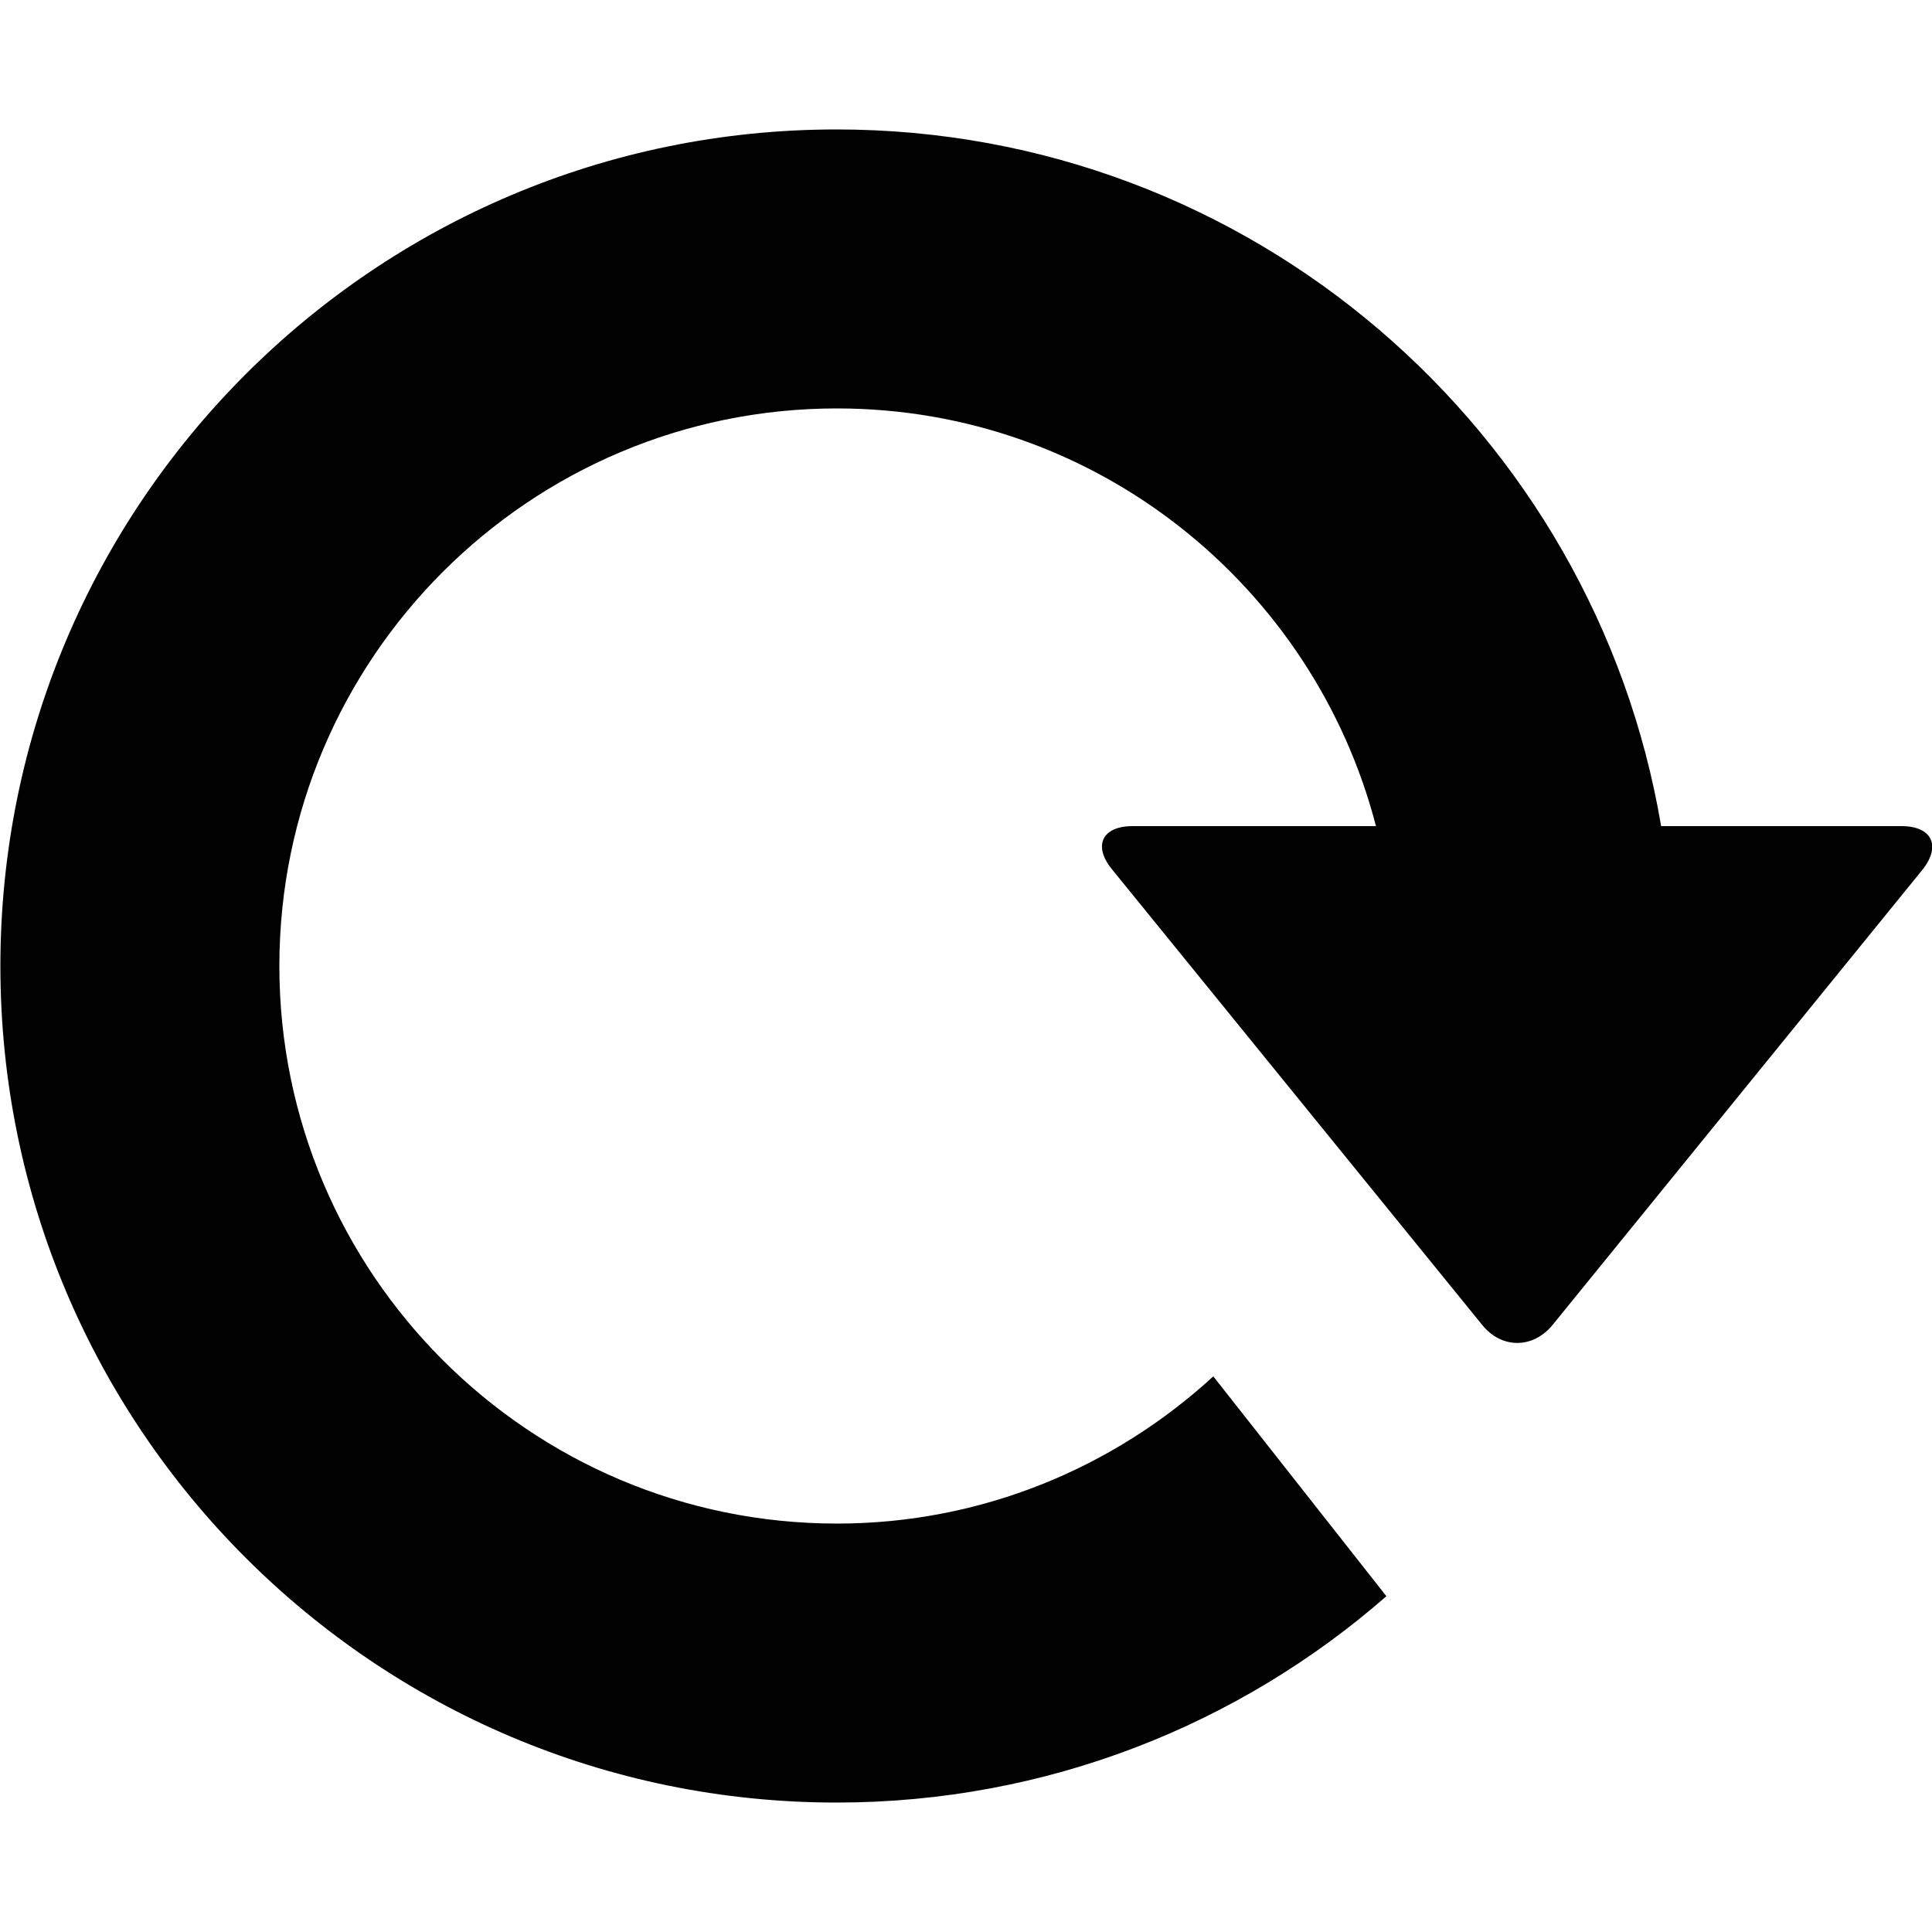
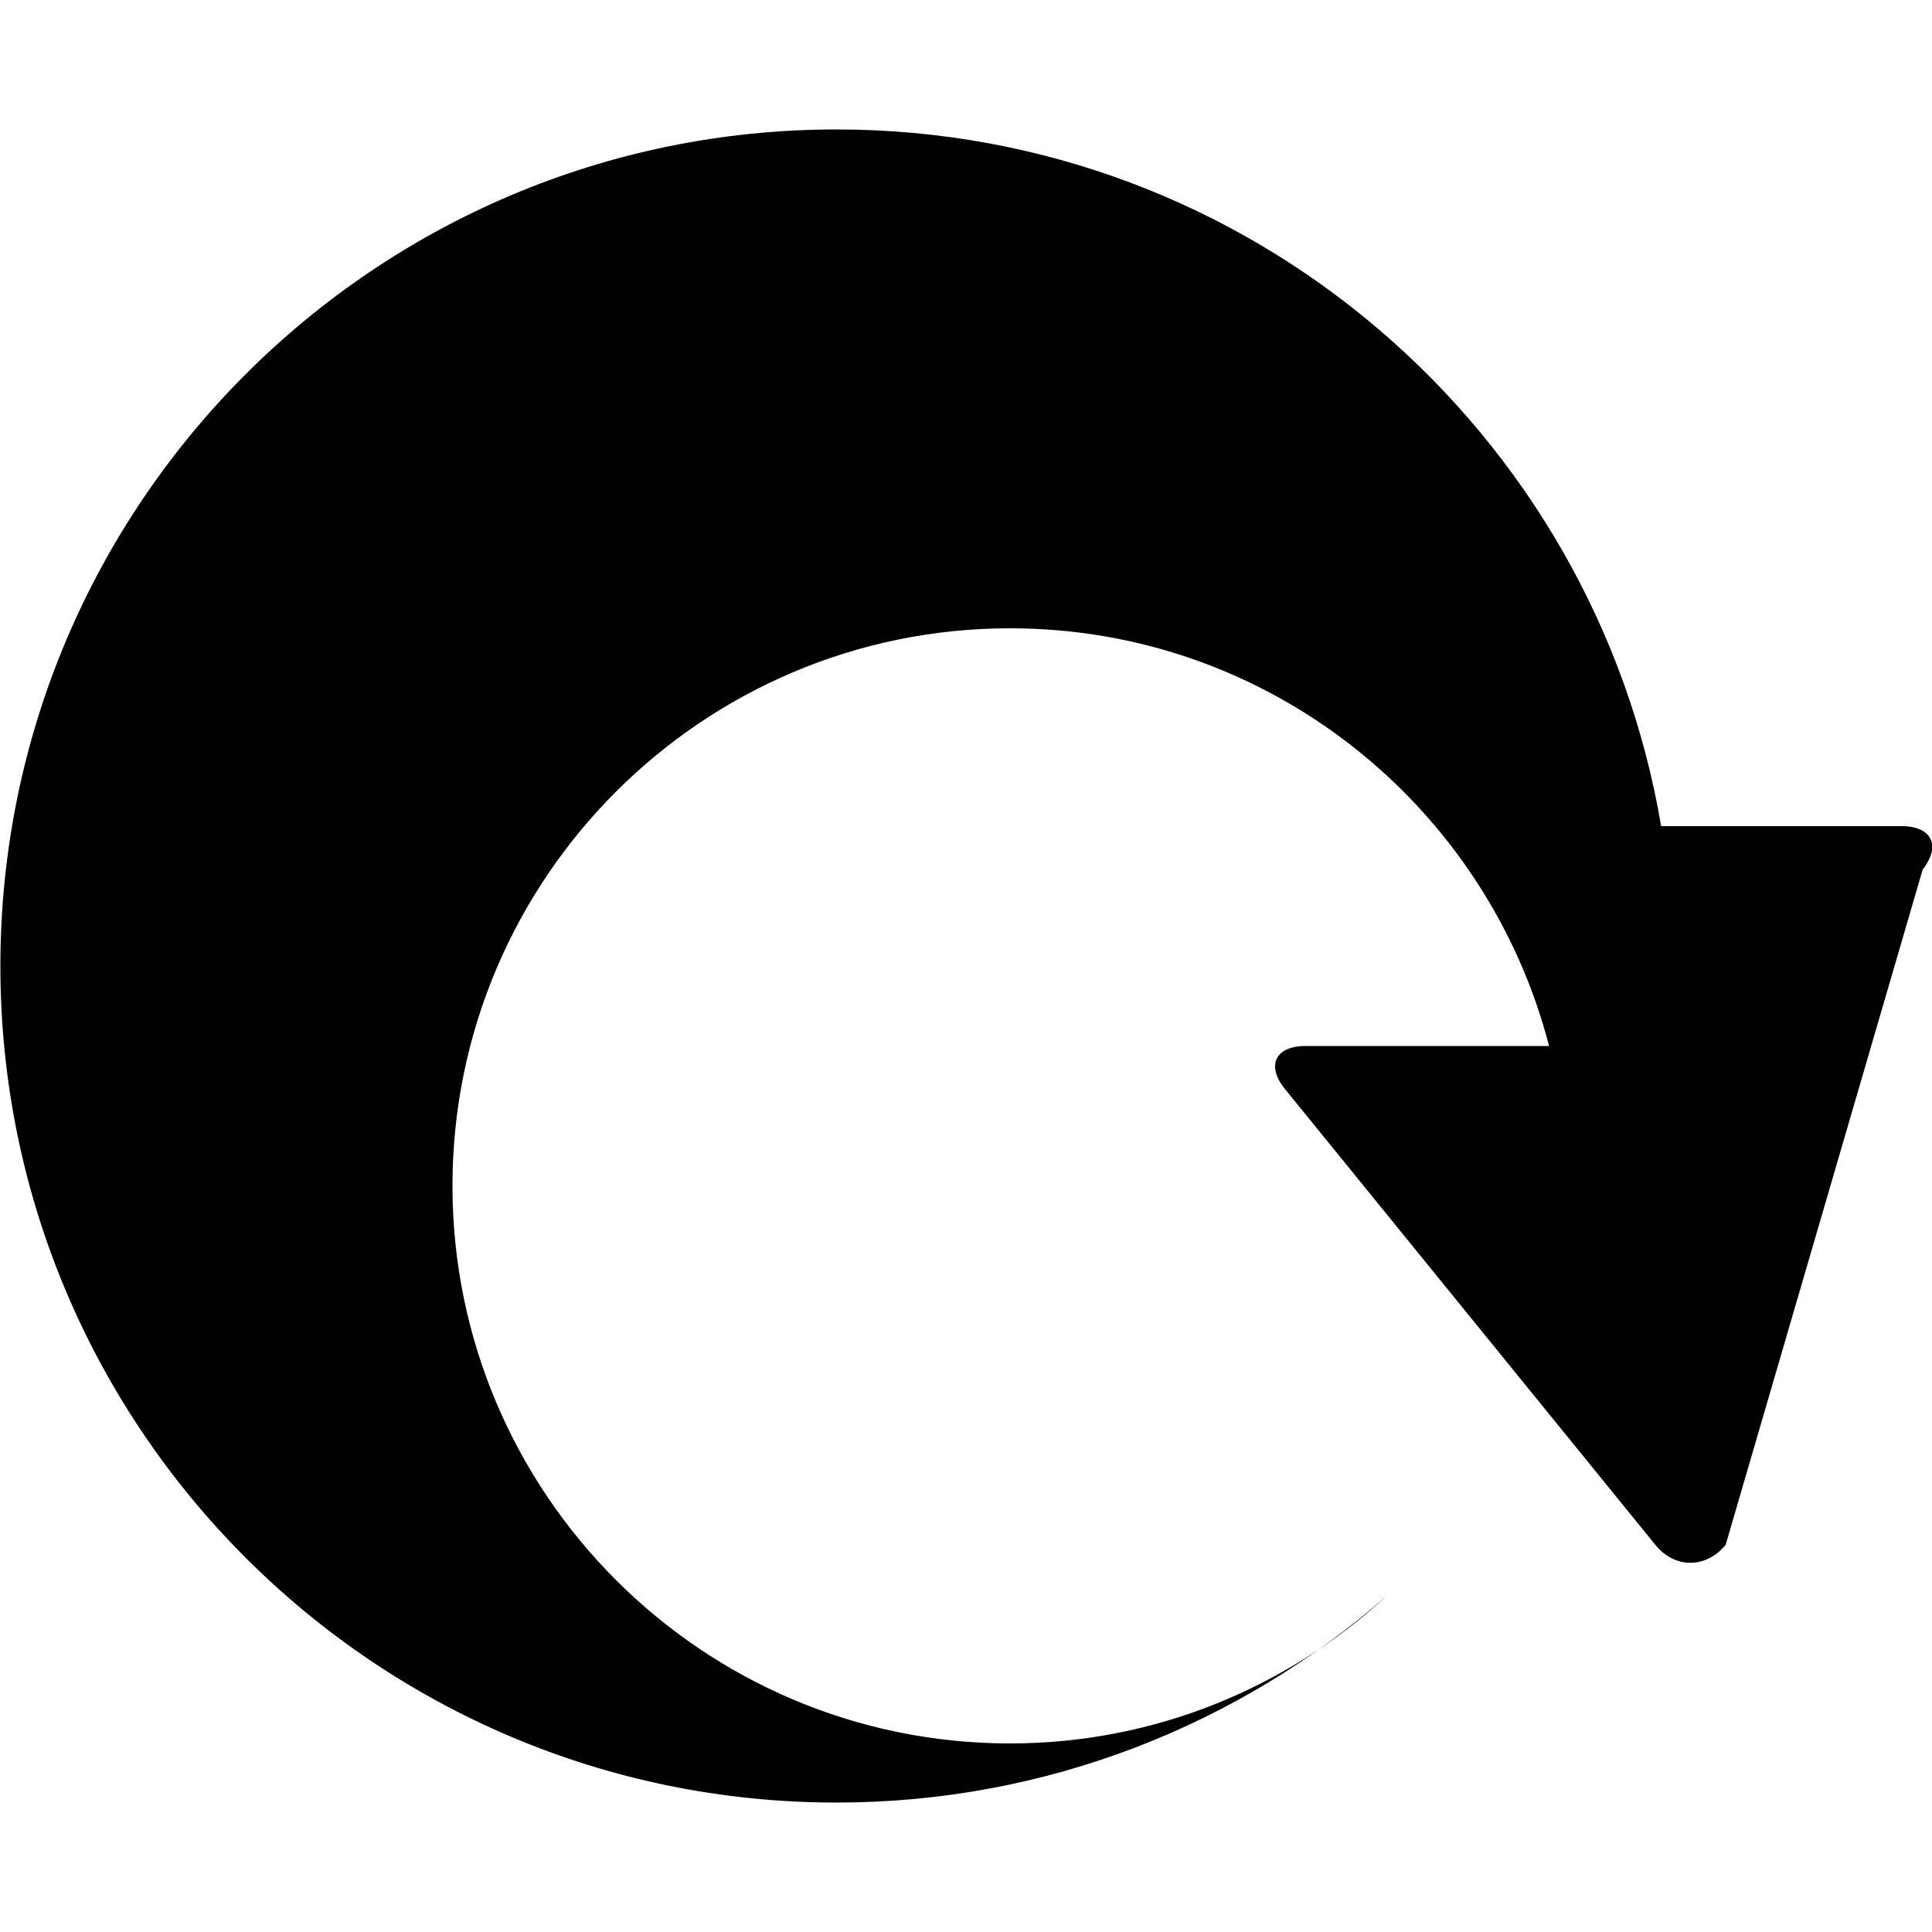
<svg xmlns="http://www.w3.org/2000/svg" version="1.1" id="Layer_1" x="0px" y="0px" viewBox="0 0 500 500" enable-background="new 0 0 500 500" xml:space="preserve">
-   <path fill="#010101" d="M492.1,213.8h-62.2C412.6,111.5,323.6,33.5,216.5,33.5C97,33.5,0.1,130.5,0.1,250S97,466.5,216.5,466.5  c54.5,0,104.3-20.2,142.3-53.4L314,356.2c-25.7,23.6-59.9,38.1-97.4,38.1c-79.6,0-144.3-64.7-144.3-144.3s64.7-144.3,144.3-144.3  c67.1,0,123.4,46,139.5,108.1h-63c-7.9,0-10.3,5.1-5.3,11.2l95.8,117.9c5,6.2,13.1,6.2,18.2,0L497.6,225  C502.4,218.9,500,213.8,492.1,213.8z" />
+   <path fill="#010101" d="M492.1,213.8h-62.2C412.6,111.5,323.6,33.5,216.5,33.5C97,33.5,0.1,130.5,0.1,250S97,466.5,216.5,466.5  c54.5,0,104.3-20.2,142.3-53.4c-25.7,23.6-59.9,38.1-97.4,38.1c-79.6,0-144.3-64.7-144.3-144.3s64.7-144.3,144.3-144.3  c67.1,0,123.4,46,139.5,108.1h-63c-7.9,0-10.3,5.1-5.3,11.2l95.8,117.9c5,6.2,13.1,6.2,18.2,0L497.6,225  C502.4,218.9,500,213.8,492.1,213.8z" />
</svg>